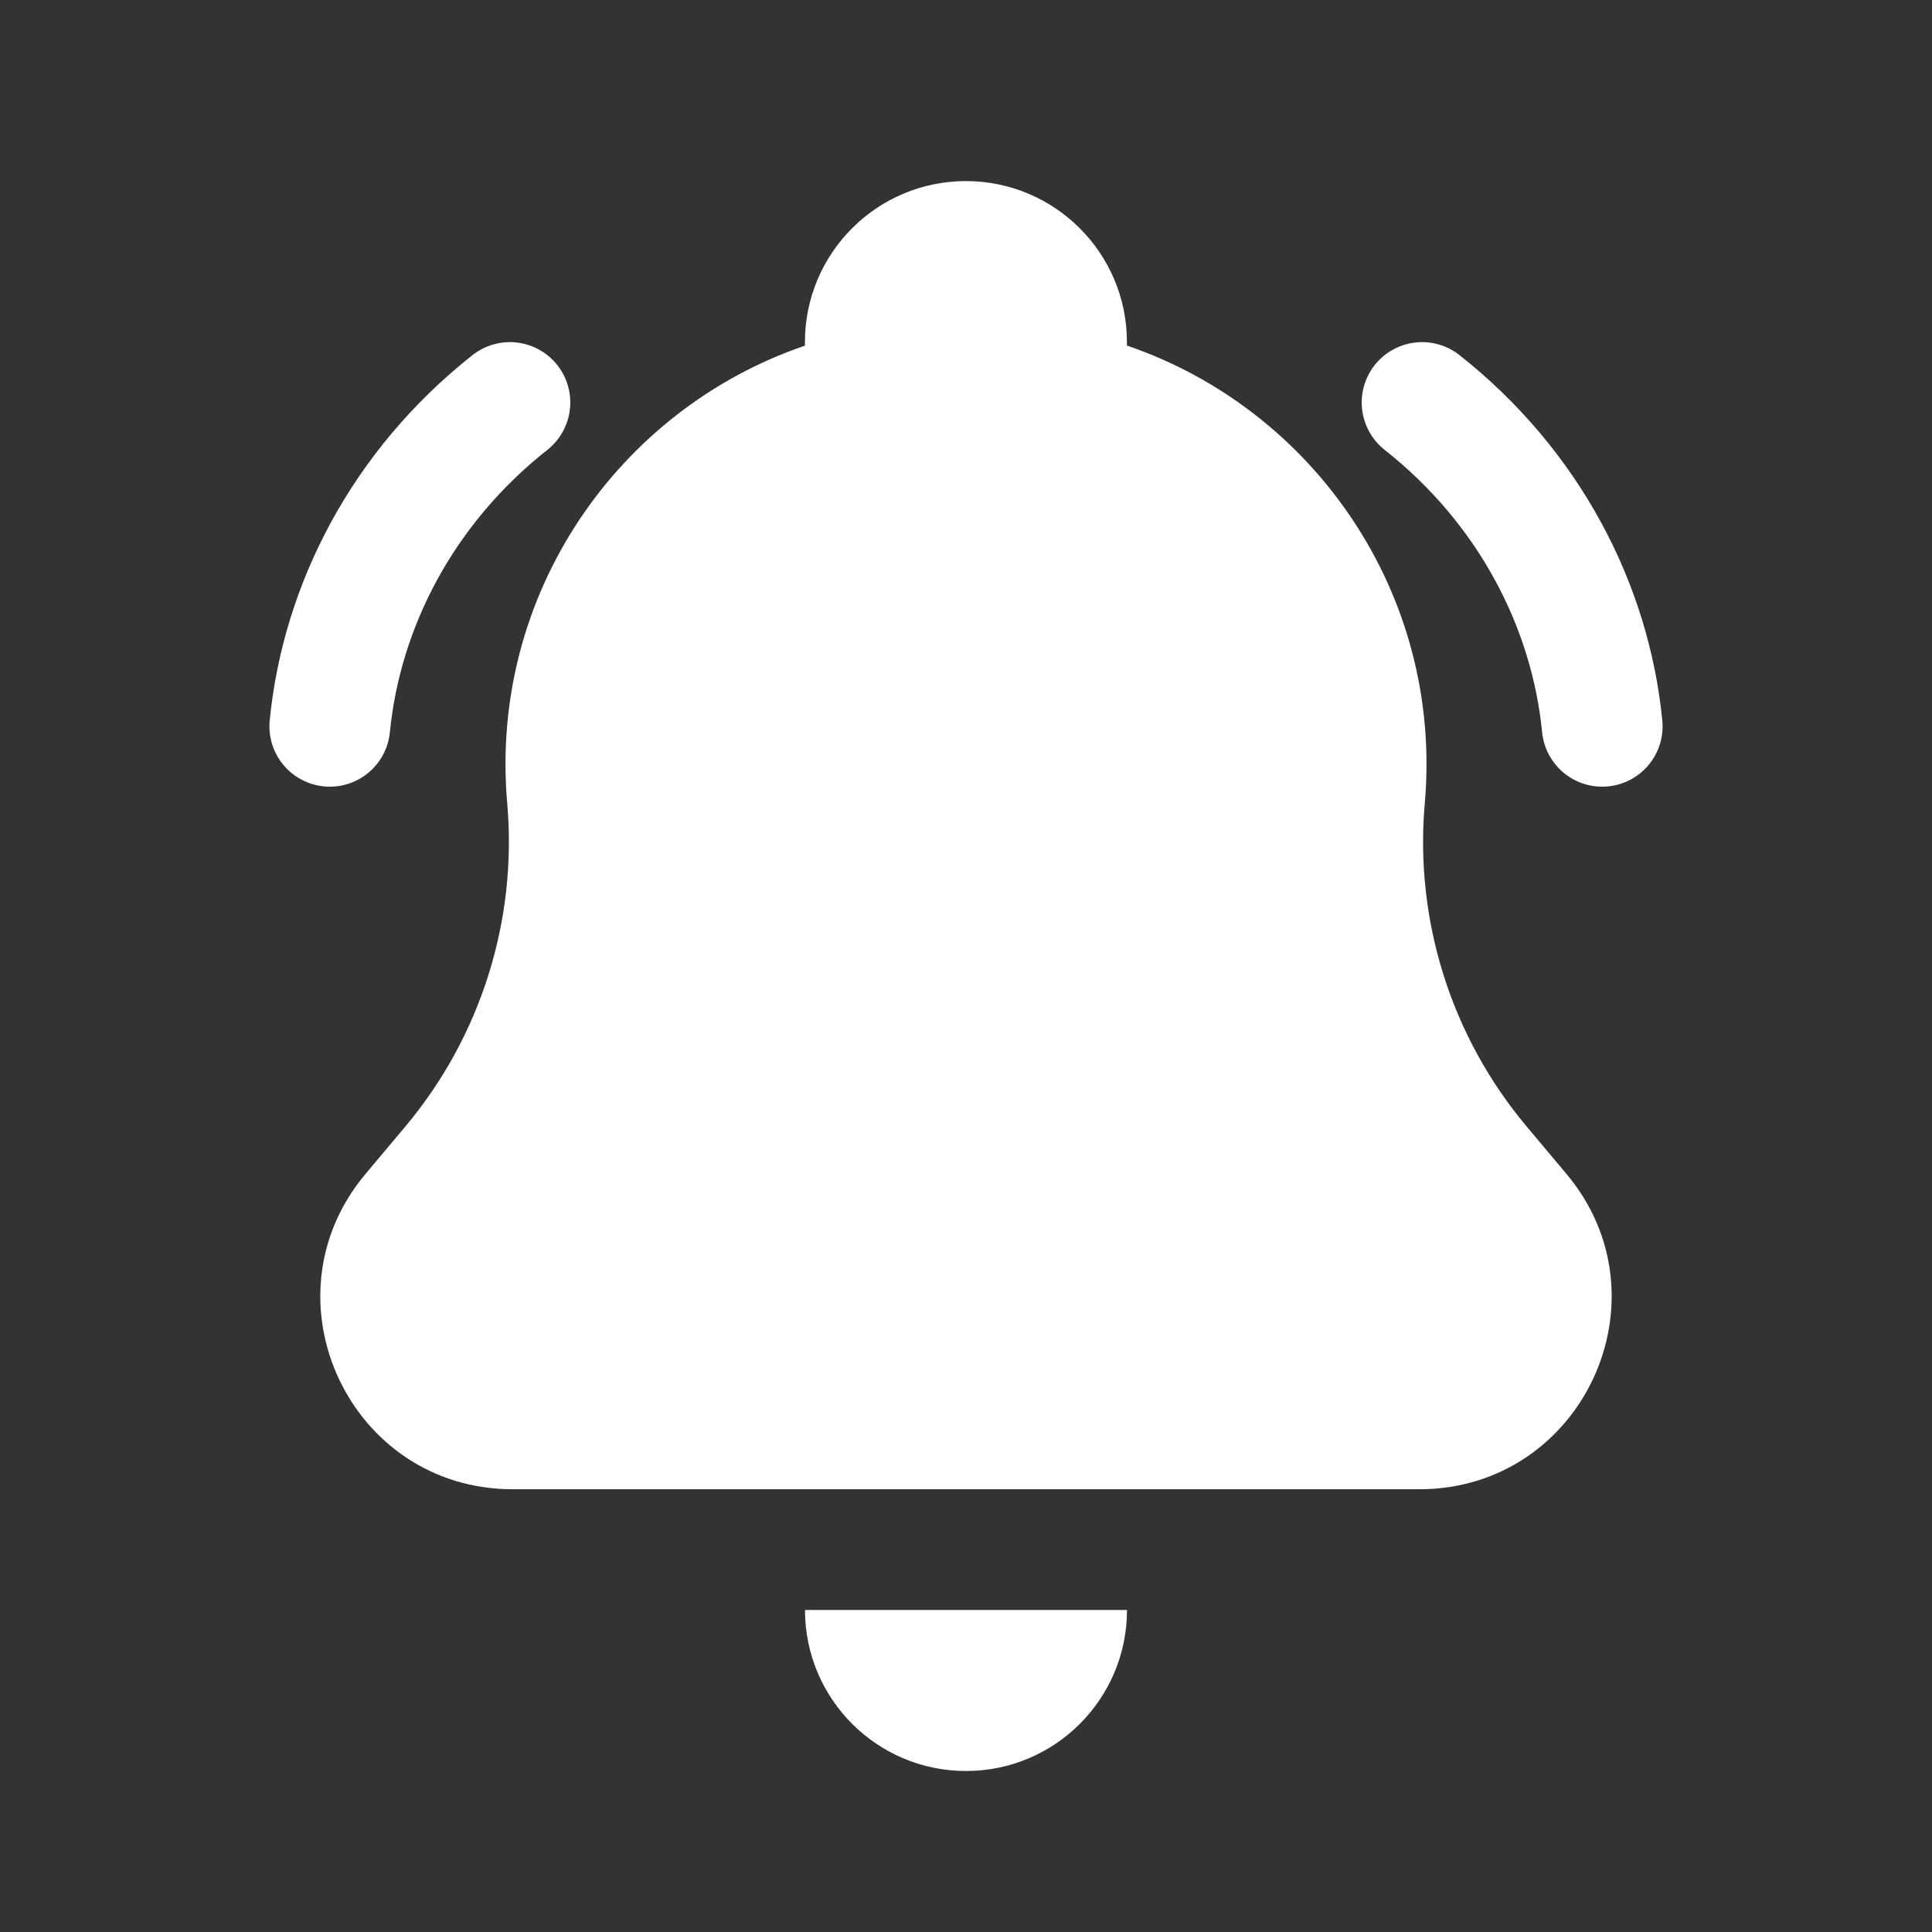
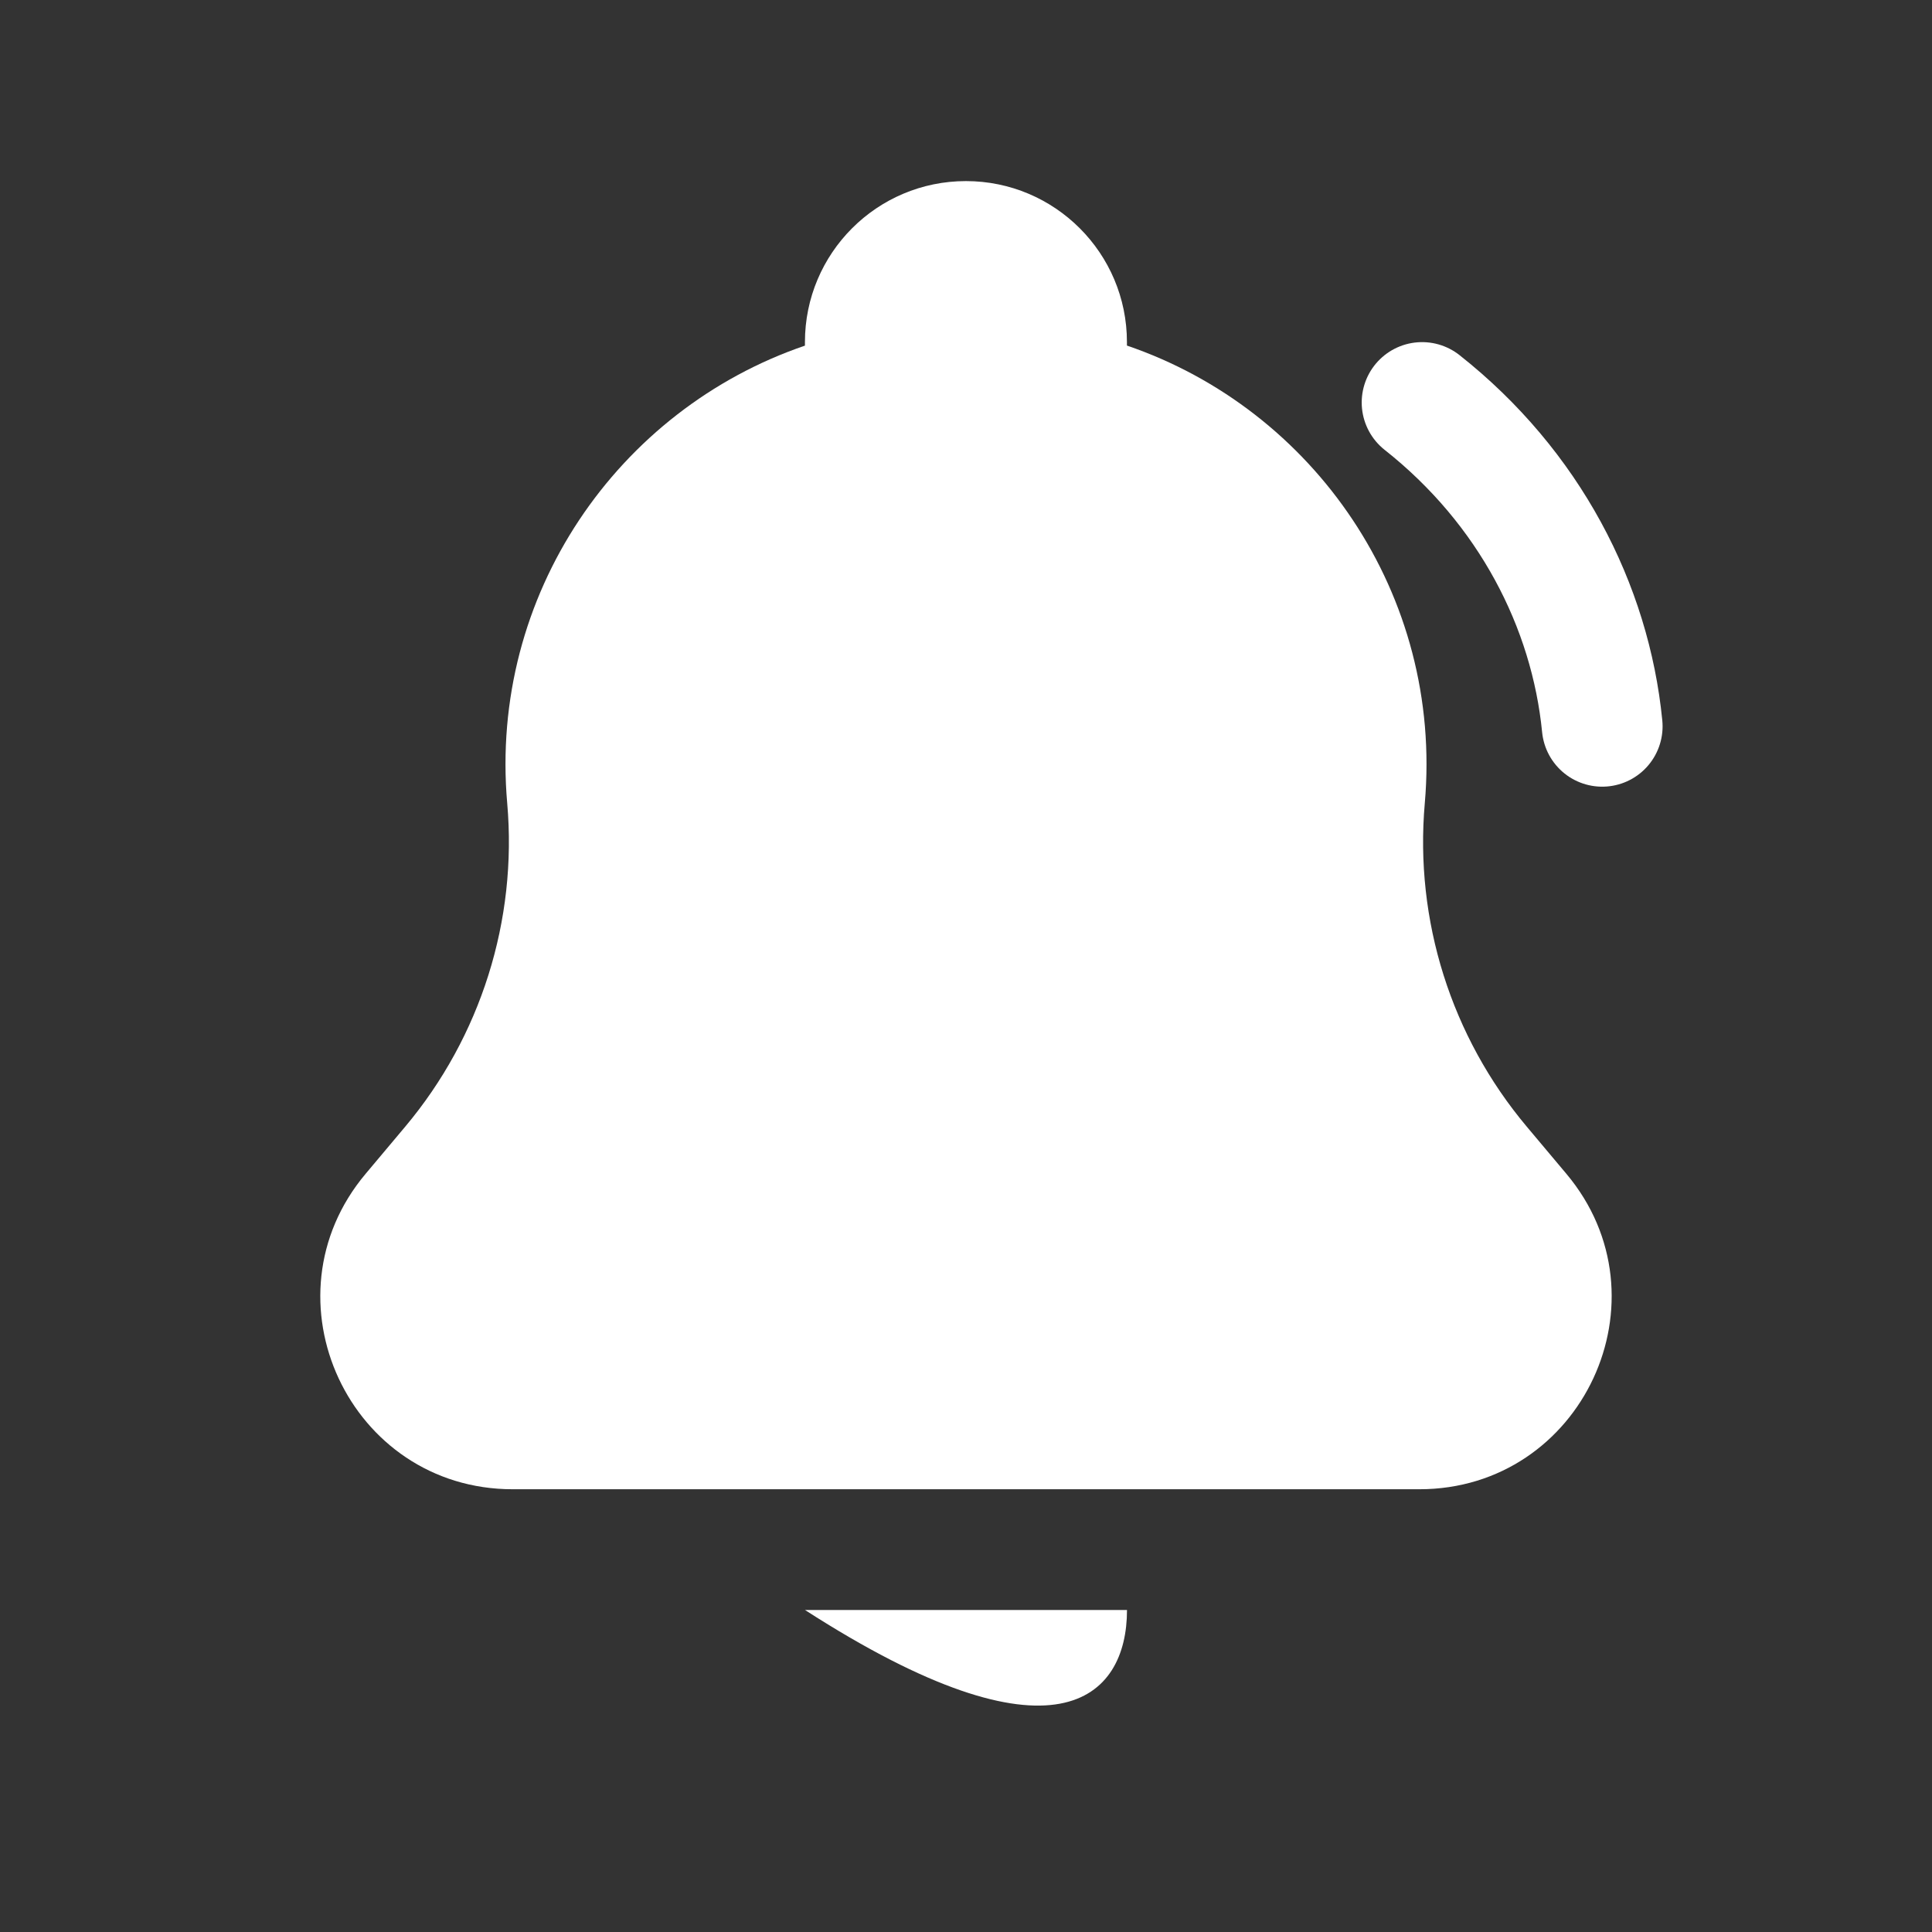
<svg xmlns="http://www.w3.org/2000/svg" width="30" height="30" viewBox="0 0 30 30" fill="none">
  <rect x="0" y="0" width="30" height="30" fill="#333333" stroke="none" />
-   <path fill-rule="evenodd" clip-rule="evenodd" d="M17.499 5.366C20.402 6.356 22.408 9.232 22.124 12.473C21.964 14.291 22.534 16.098 23.708 17.495L24.322 18.226C25.951 20.165 24.572 23.125 22.039 23.125H17.828H12.17H7.961C5.428 23.125 4.048 20.165 5.678 18.226L6.292 17.495C7.465 16.098 8.035 14.291 7.876 12.473C7.592 9.233 9.596 6.358 12.499 5.367V5.312C12.499 3.932 13.618 2.812 14.999 2.812C16.379 2.812 17.499 3.932 17.499 5.312V5.366ZM12.5 25C12.5 26.381 13.619 27.5 15 27.5C16.381 27.5 17.5 26.381 17.5 25H12.5Z" fill="white" />
+   <path fill-rule="evenodd" clip-rule="evenodd" d="M17.499 5.366C20.402 6.356 22.408 9.232 22.124 12.473C21.964 14.291 22.534 16.098 23.708 17.495L24.322 18.226C25.951 20.165 24.572 23.125 22.039 23.125H17.828H12.17H7.961C5.428 23.125 4.048 20.165 5.678 18.226L6.292 17.495C7.465 16.098 8.035 14.291 7.876 12.473C7.592 9.233 9.596 6.358 12.499 5.367V5.312C12.499 3.932 13.618 2.812 14.999 2.812C16.379 2.812 17.499 3.932 17.499 5.312V5.366ZM12.5 25C16.381 27.5 17.5 26.381 17.5 25H12.5Z" fill="white" />
  <path d="M22.082 6.25C23.746 7.564 24.695 9.408 24.879 11.278" stroke="white" stroke-width="1.875" stroke-linecap="round" stroke-linejoin="round" />
-   <path d="M7.918 6.25C6.254 7.564 5.305 9.408 5.121 11.278" stroke="white" stroke-width="1.875" stroke-linecap="round" stroke-linejoin="round" />
</svg>